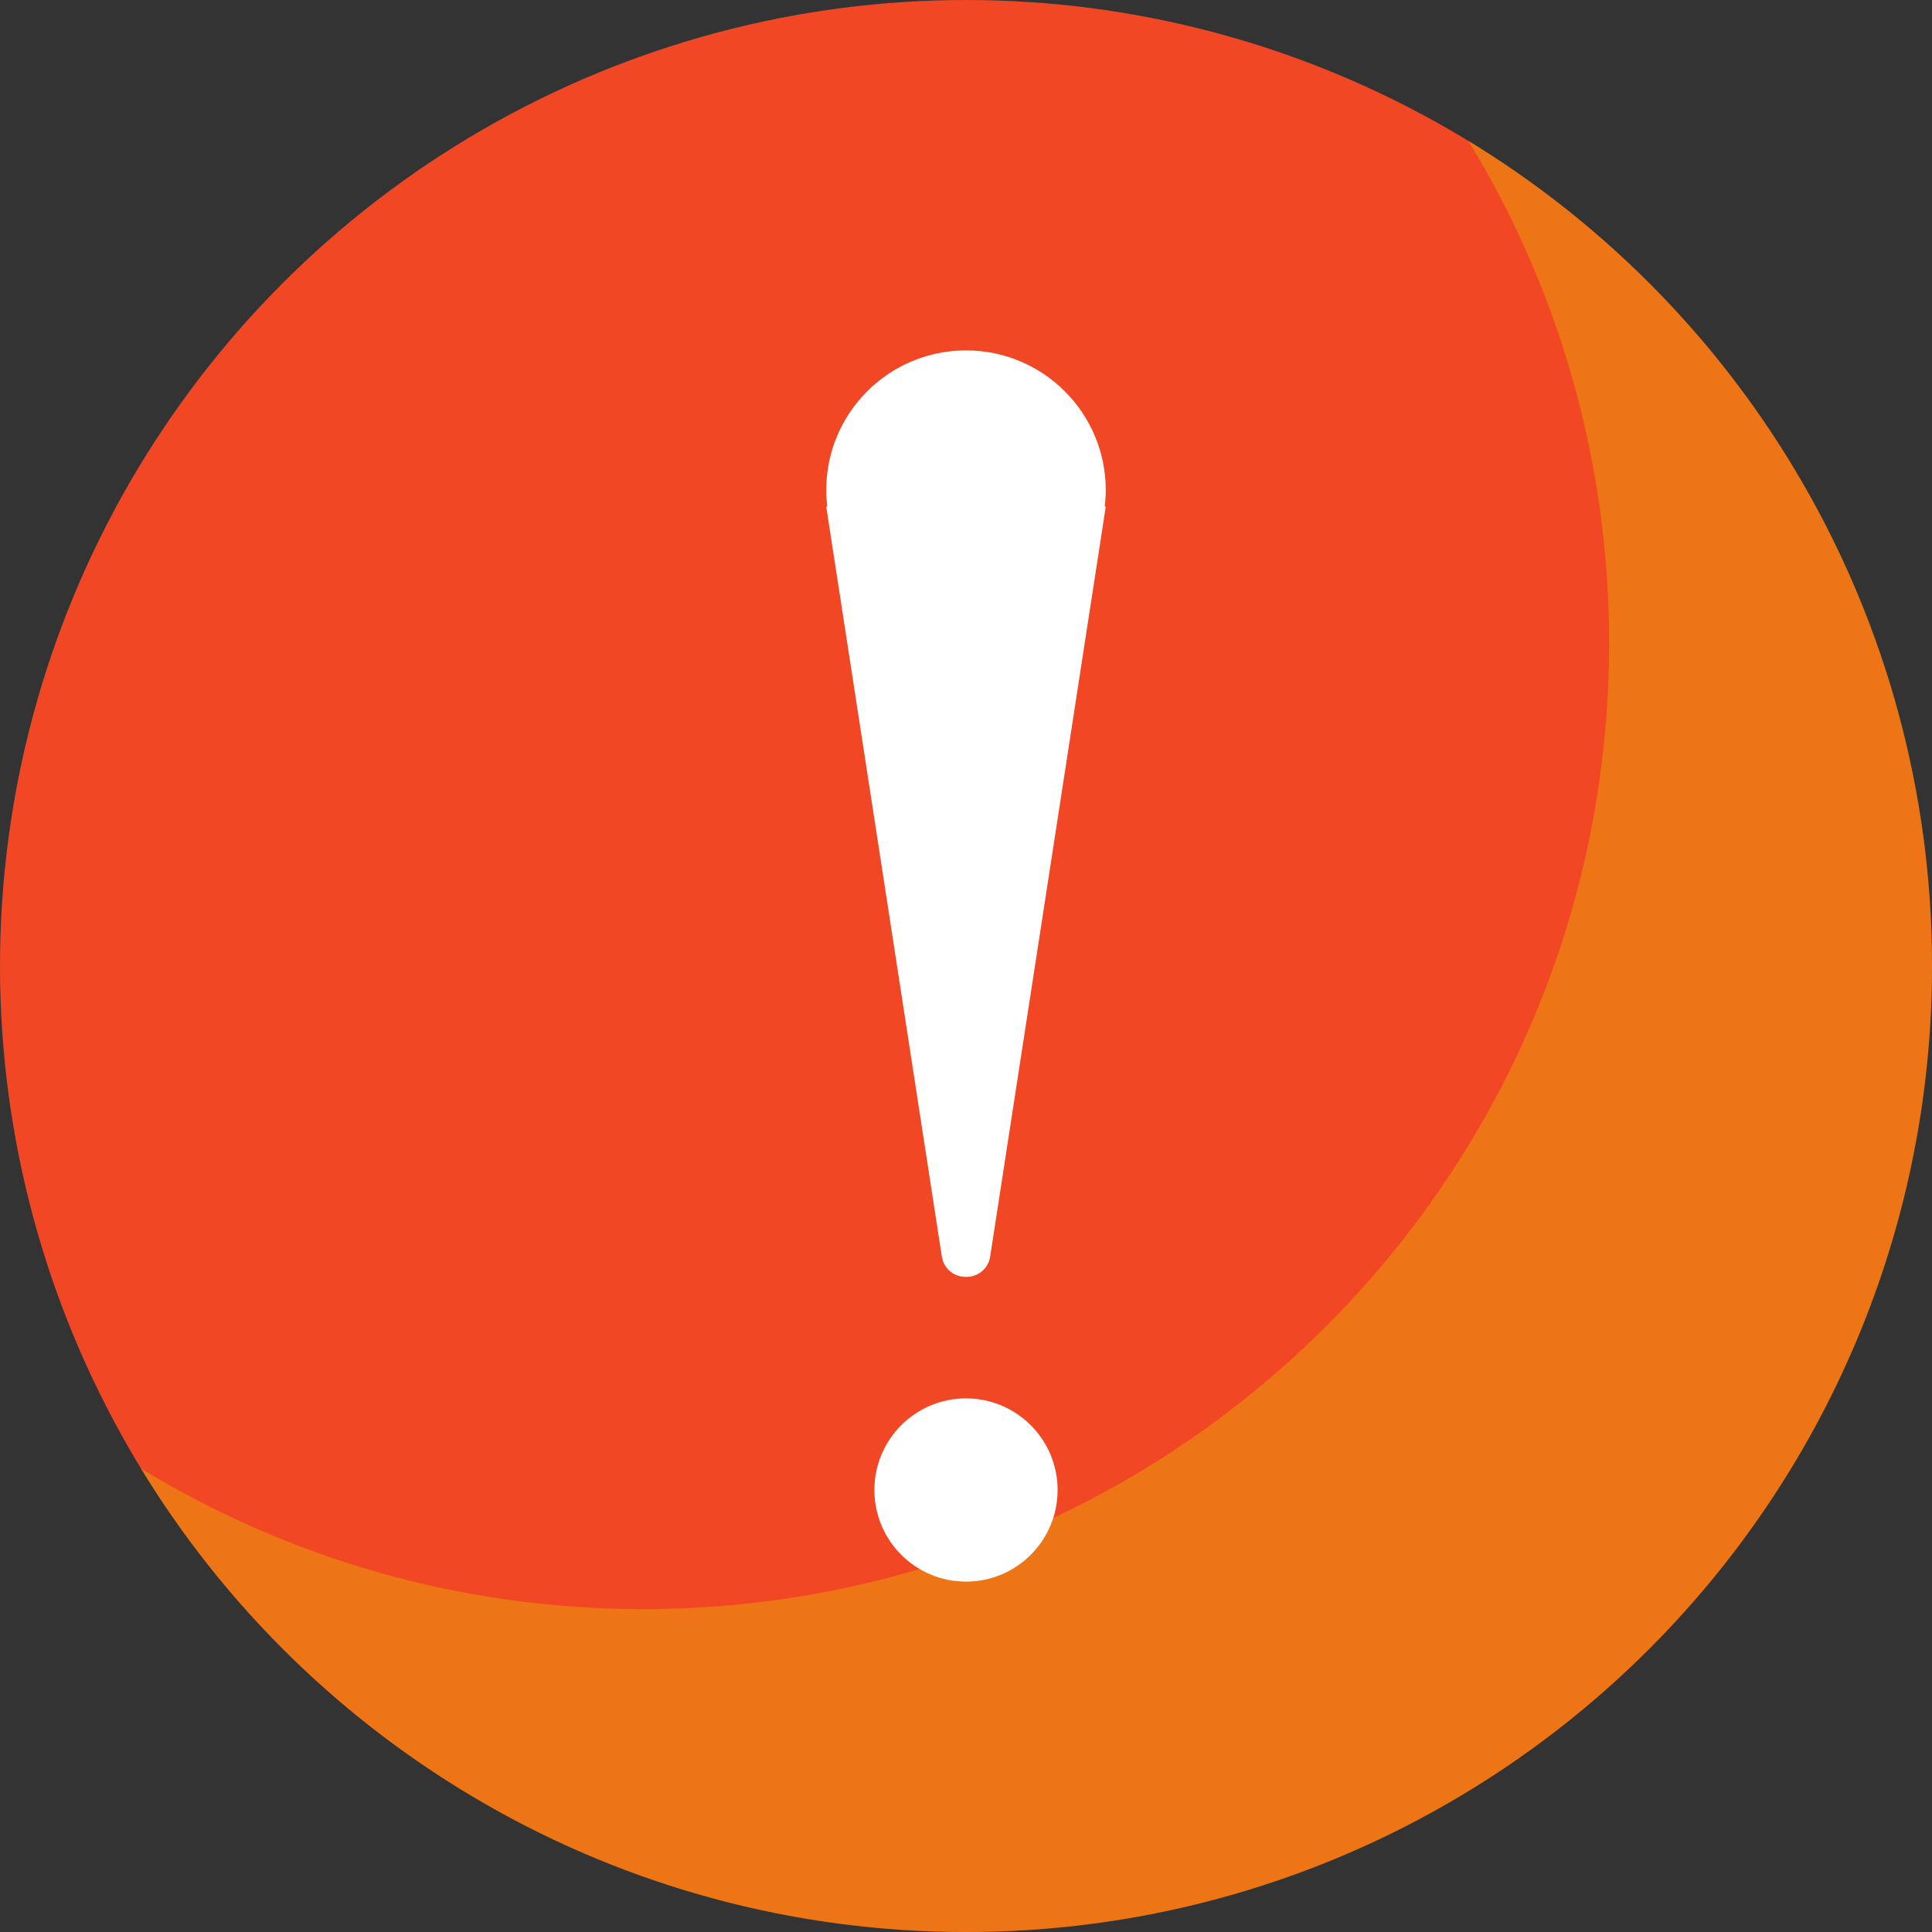
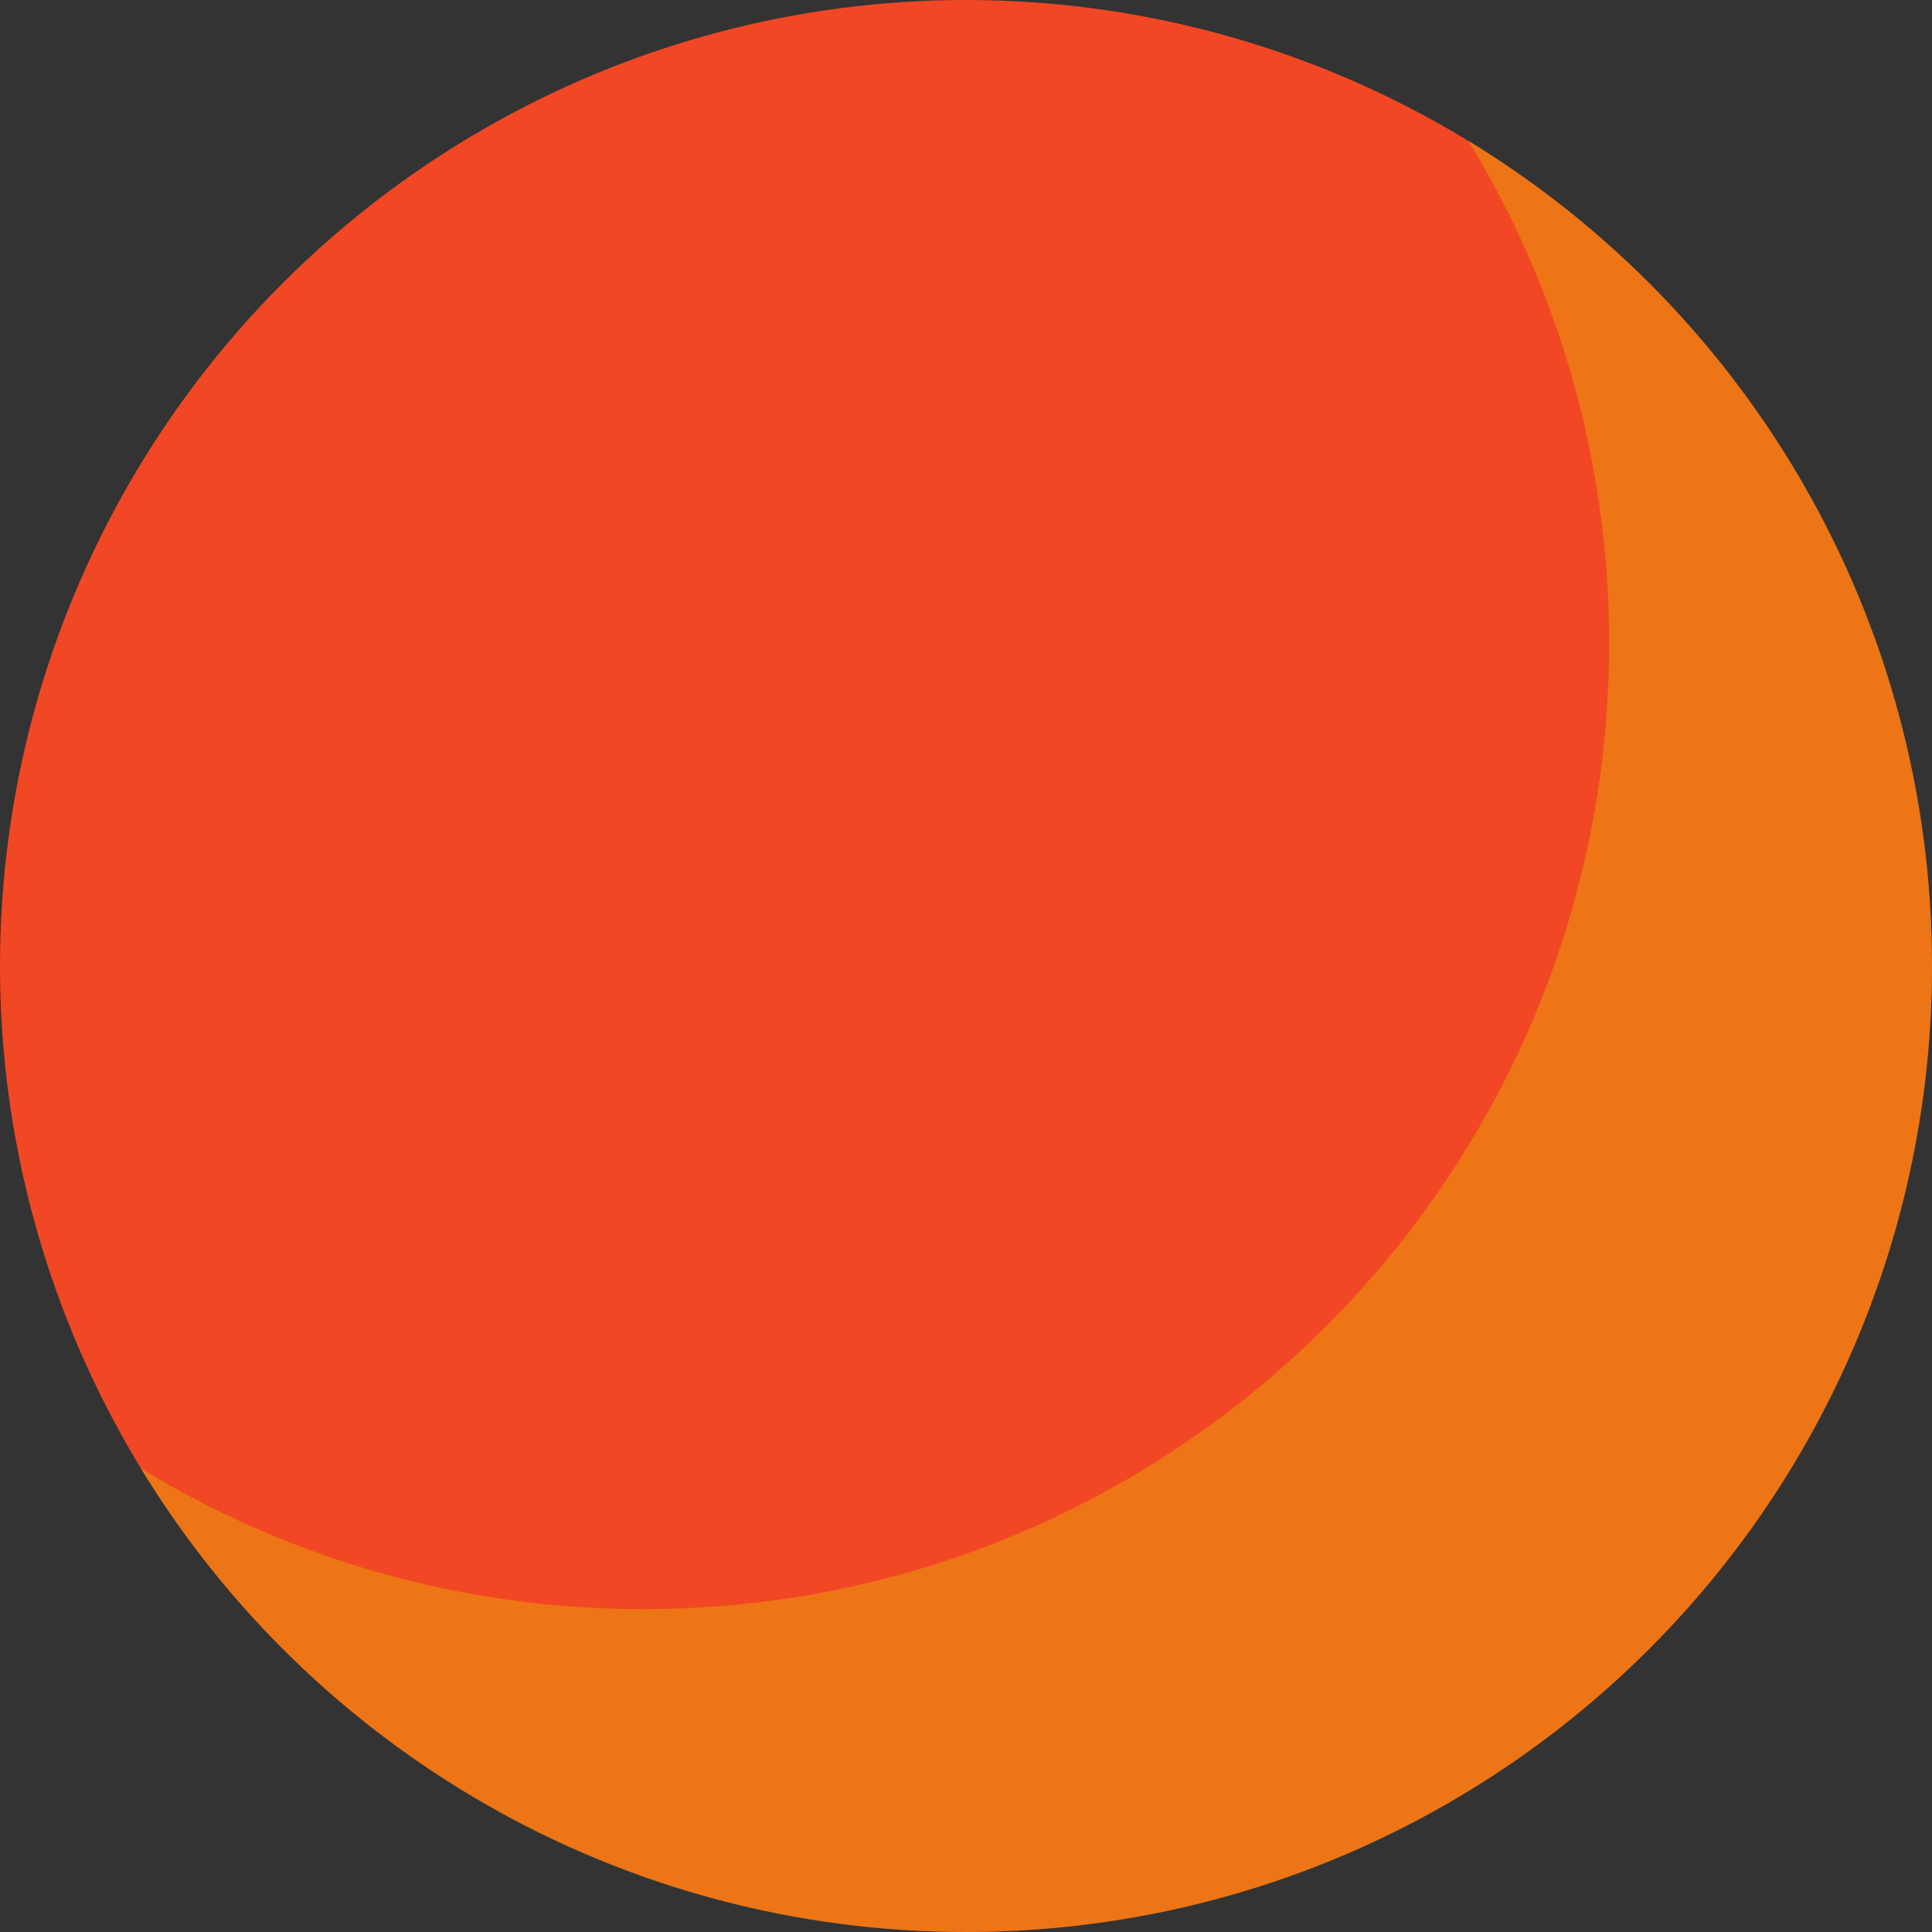
<svg xmlns="http://www.w3.org/2000/svg" id="_レイヤー_1" data-name="レイヤー_1" width="250" height="250" version="1.1" viewBox="0 0 250 250">
  <rect x="0" y="0" width="250" height="250" fill="#333333" stroke="none" />
  <defs>
    <style>
      .st0 {
        fill: #fff;
      }

      .st1 {
        opacity: .4;
      }

      .st2 {
        fill: #e5b900;
      }

      .st3 {
        fill: #f24725;
      }
    </style>
  </defs>
  <circle class="st3" cx="125" cy="125" r="125" />
  <g class="st1">
    <path class="st2" d="M190.007,18.215c11.555,18.941,18.215,41.196,18.215,65.007,0,69.036-55.964,125-125,125-23.811,0-46.066-6.66-65.007-18.215,21.947,35.975,61.56,59.993,106.785,59.993,69.036,0,125-55.964,125-125,0-45.224-24.018-84.837-59.993-106.785Z" />
  </g>
  <g>
-     <path class="st0" d="M143.085,63.426c0-9.988-8.097-18.085-18.085-18.085-9.988,0-18.085,8.097-18.085,18.085,0,.721.054,1.429.136,2.128h-.136l14.95,96.988c.553,3.585,5.717,3.585,6.27,0l14.95-96.988h-.136c.082-.699.136-1.407.136-2.128Z" />
-     <circle class="st0" cx="125" cy="192.805" r="11.854" />
-   </g>
+     </g>
</svg>